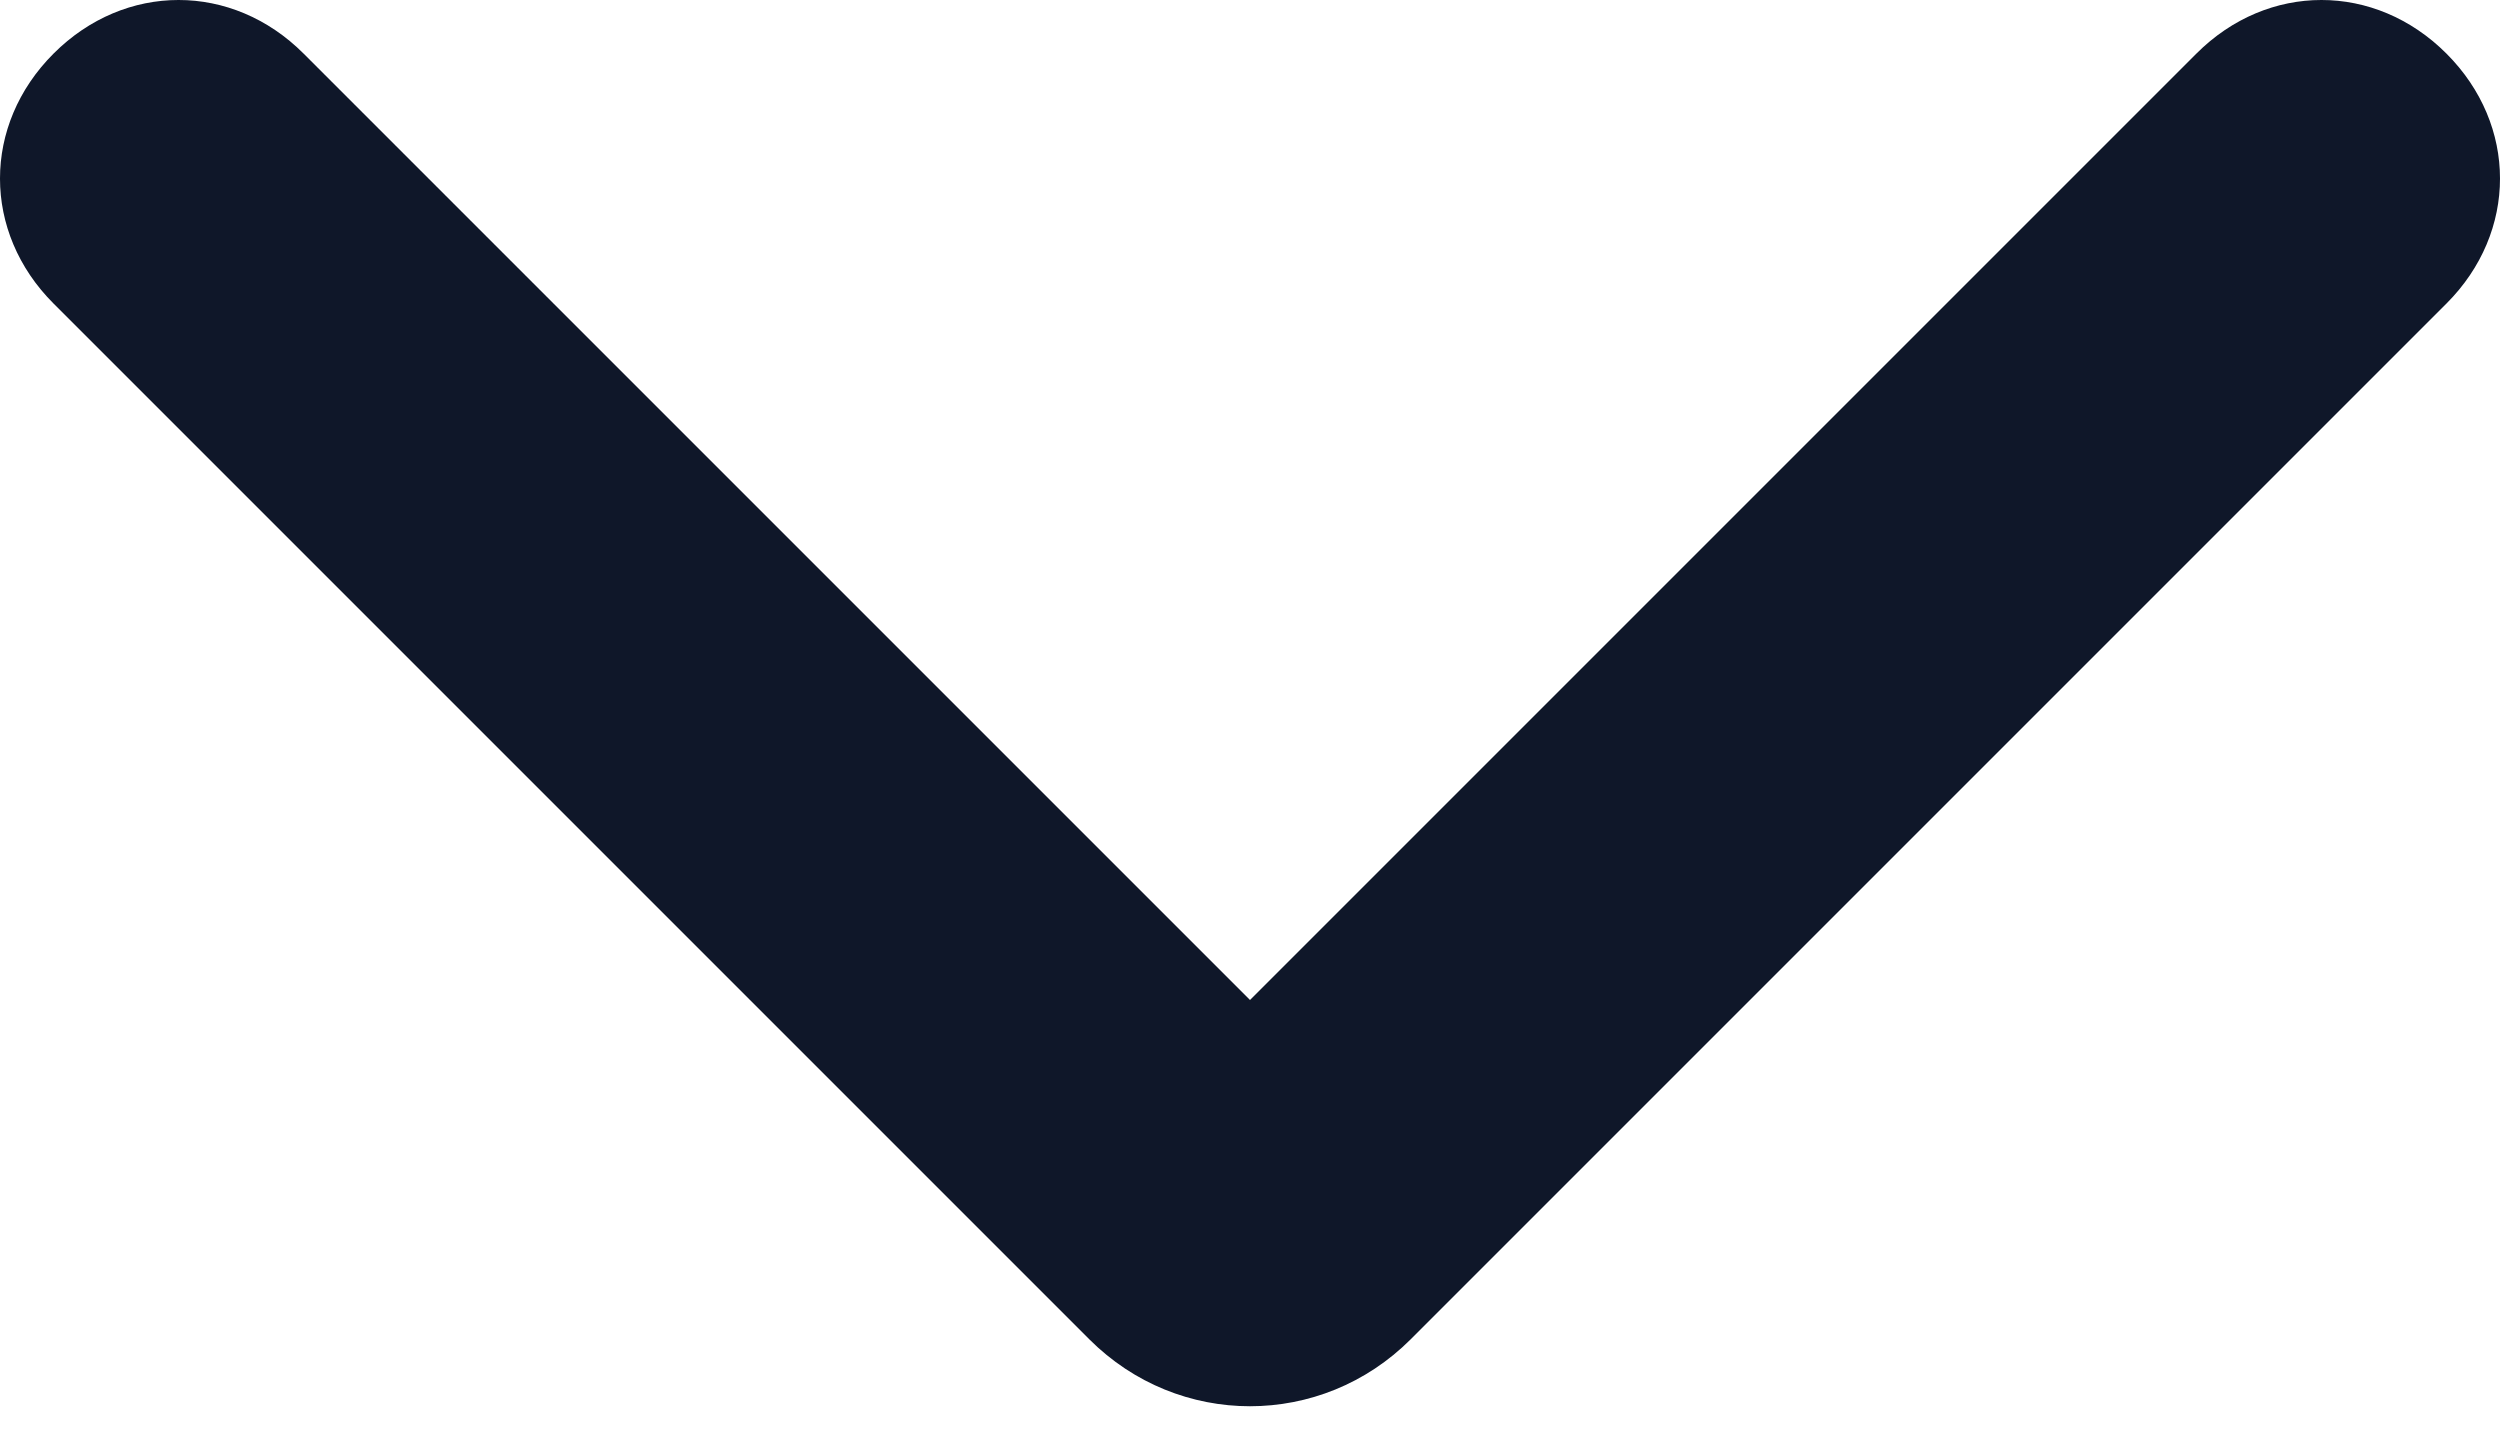
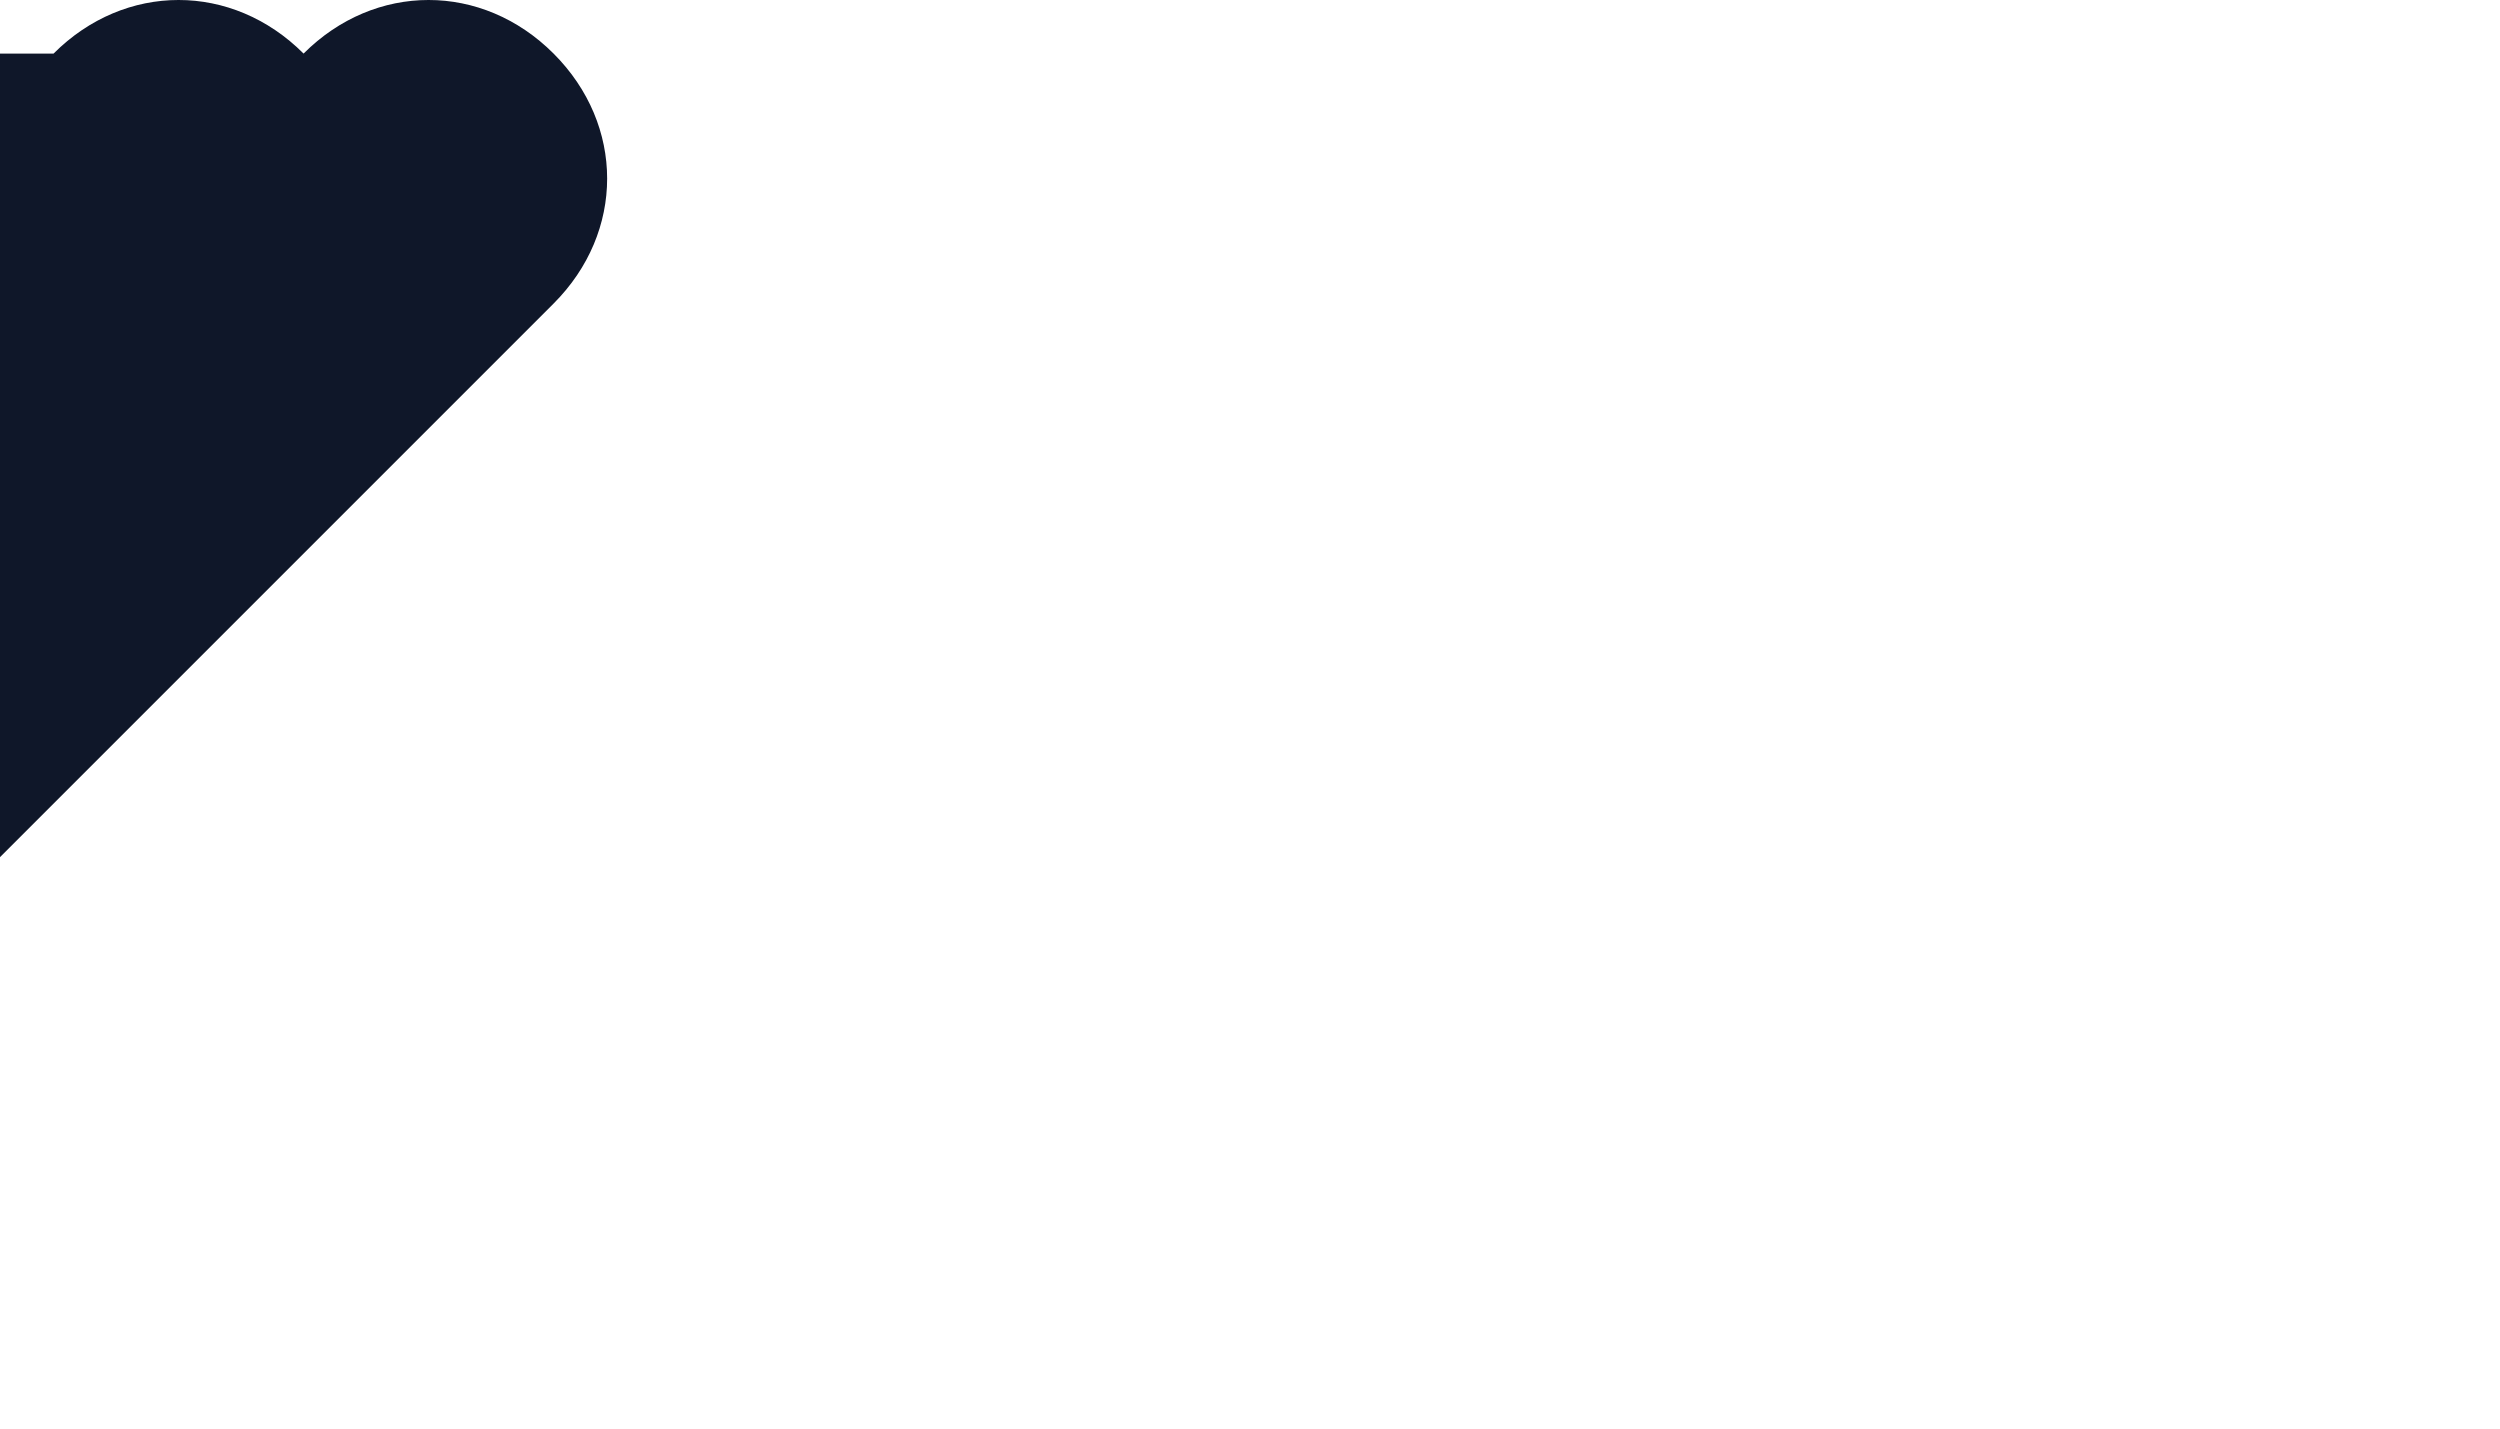
<svg xmlns="http://www.w3.org/2000/svg" version="1.2" viewBox="0 0 14 8" width="14" height="8">
  <title>arrow-menu-chiuso-black-svg</title>
  <style>
		.s0 { fill: #0f1729 } 
	</style>
-   <path id="Layer" fill-rule="evenodd" class="s0" d="m0.3 0.3c0.4-0.4 1-0.4 1.4 0l5.3 5.3 5.3-5.3c0.4-0.4 1-0.4 1.4 0 0.4 0.4 0.4 1 0 1.4l-5.8 5.8c-0.5 0.5-1.3 0.5-1.8 0l-5.8-5.8c-0.4-0.4-0.4-1 0-1.4z" />
+   <path id="Layer" fill-rule="evenodd" class="s0" d="m0.3 0.3c0.4-0.4 1-0.4 1.4 0c0.4-0.4 1-0.4 1.4 0 0.4 0.4 0.4 1 0 1.4l-5.8 5.8c-0.5 0.5-1.3 0.5-1.8 0l-5.8-5.8c-0.4-0.4-0.4-1 0-1.4z" />
</svg>